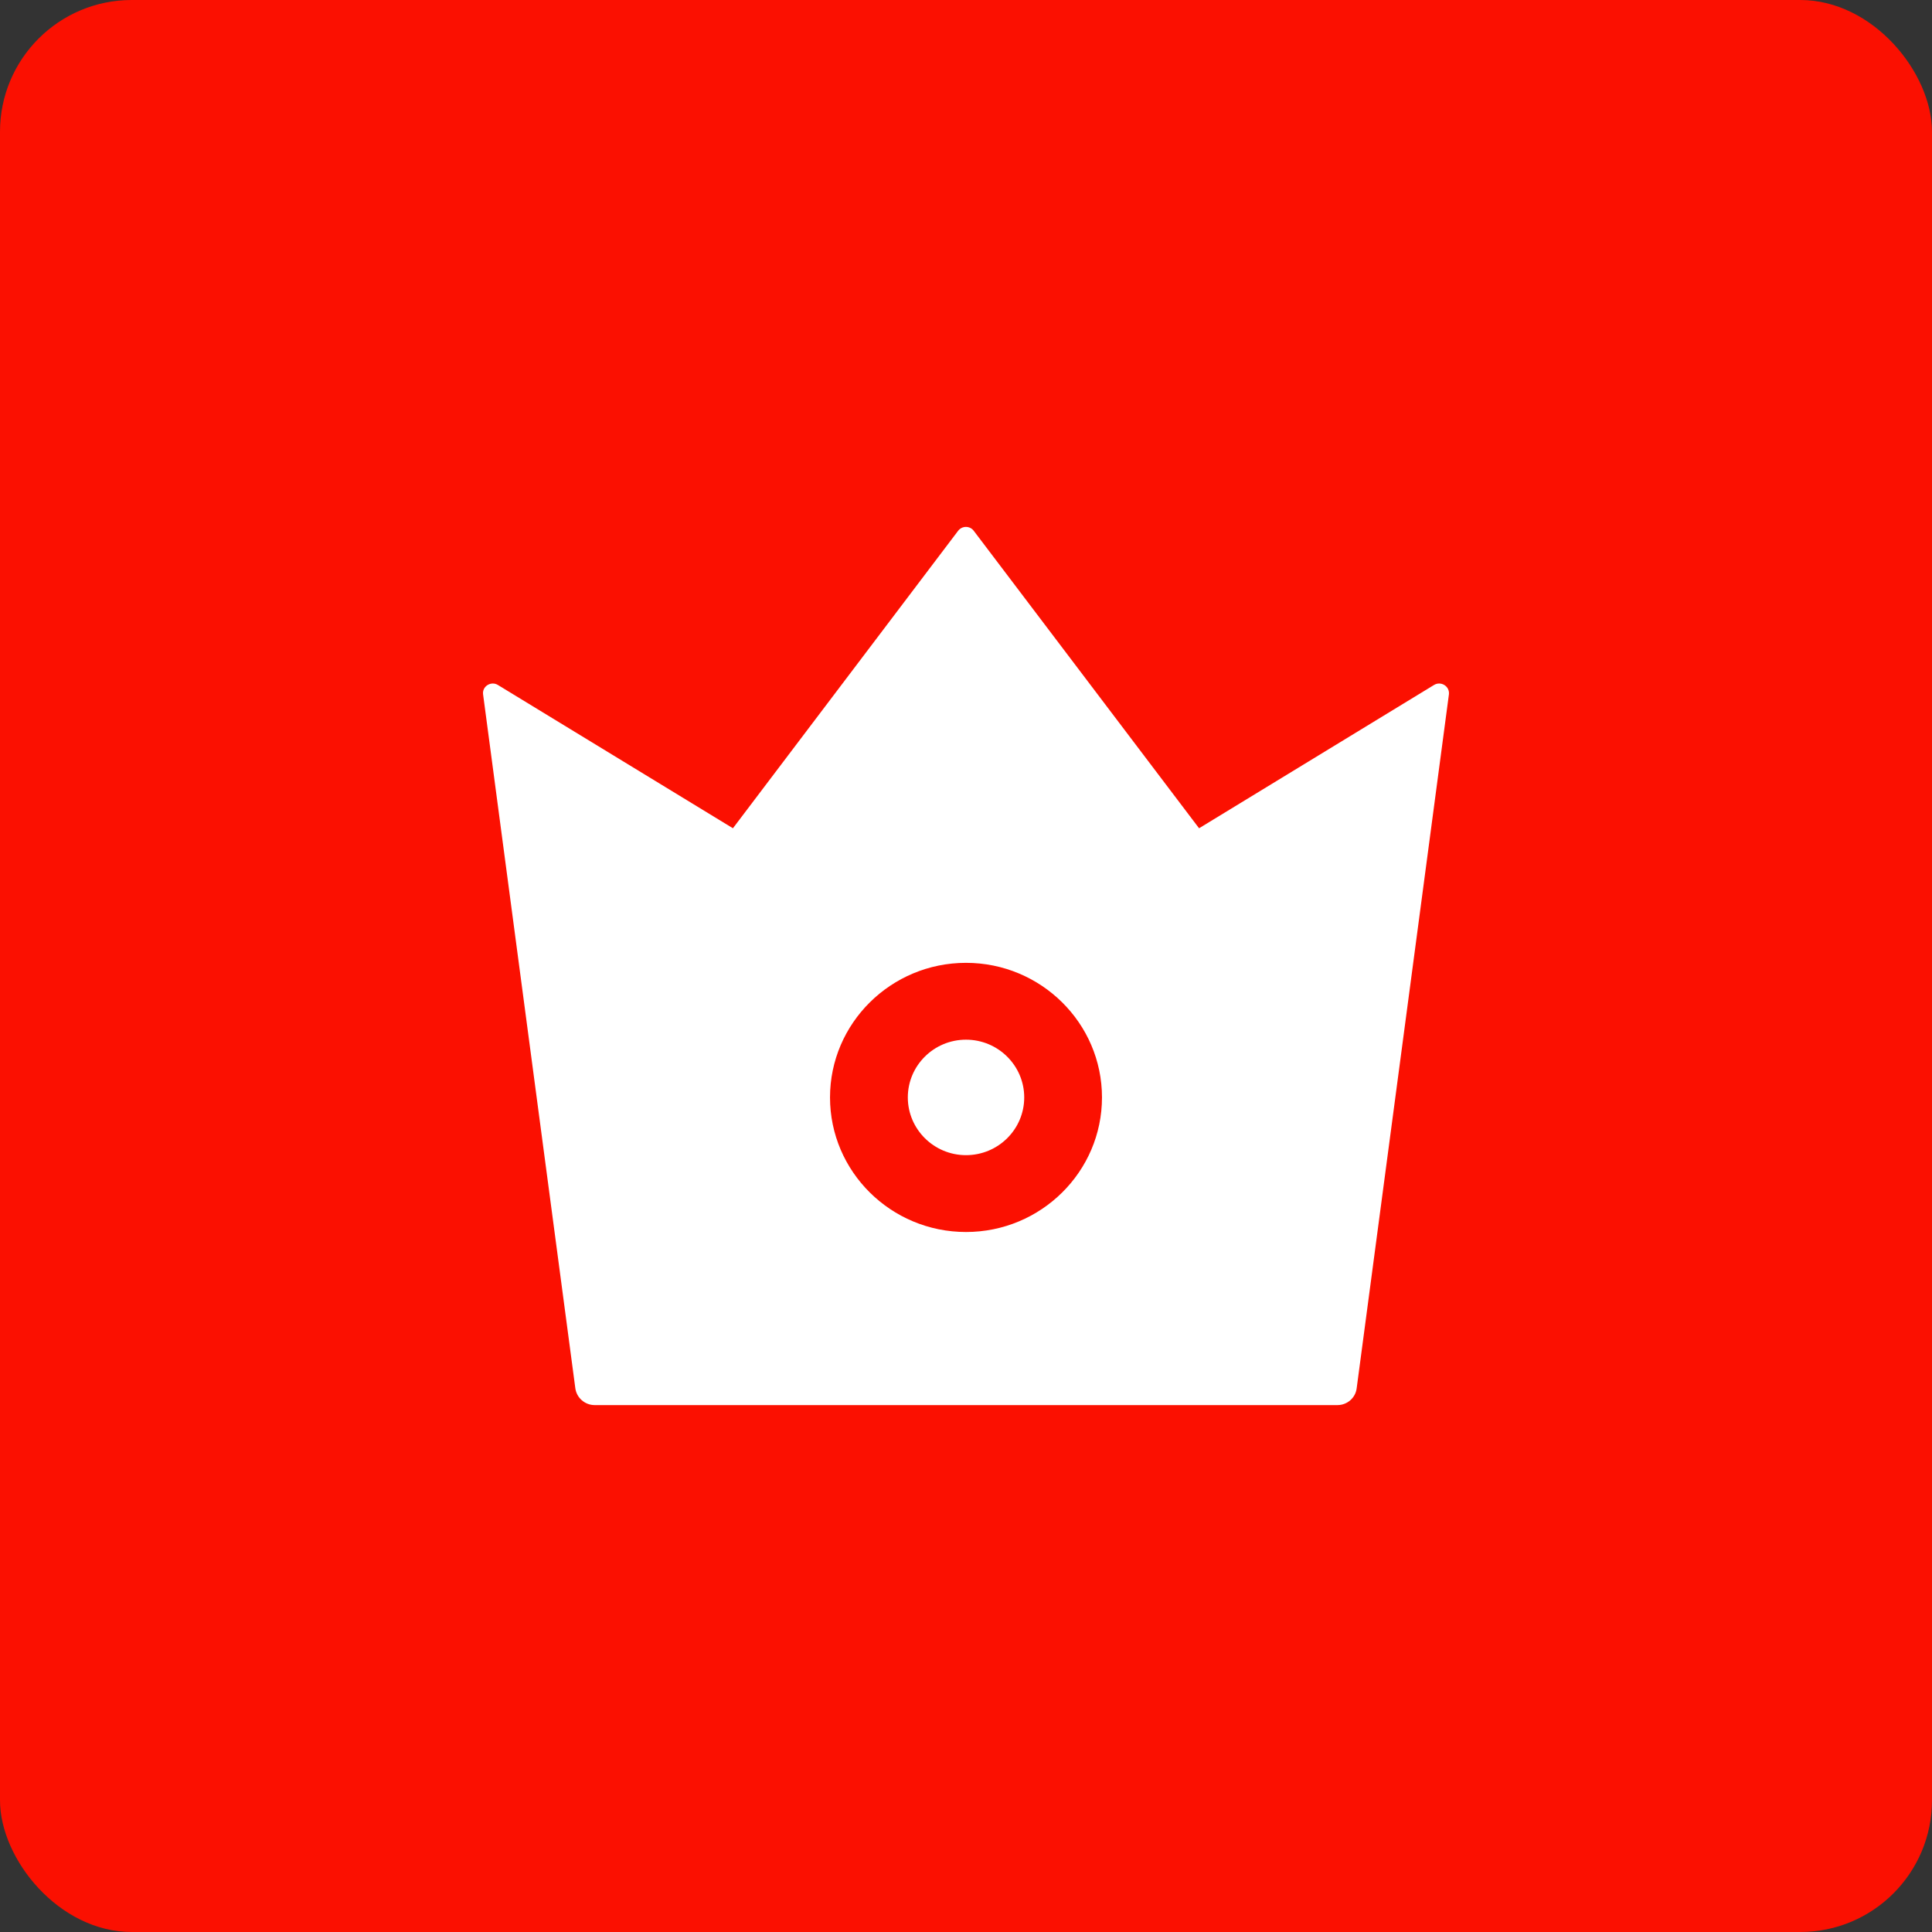
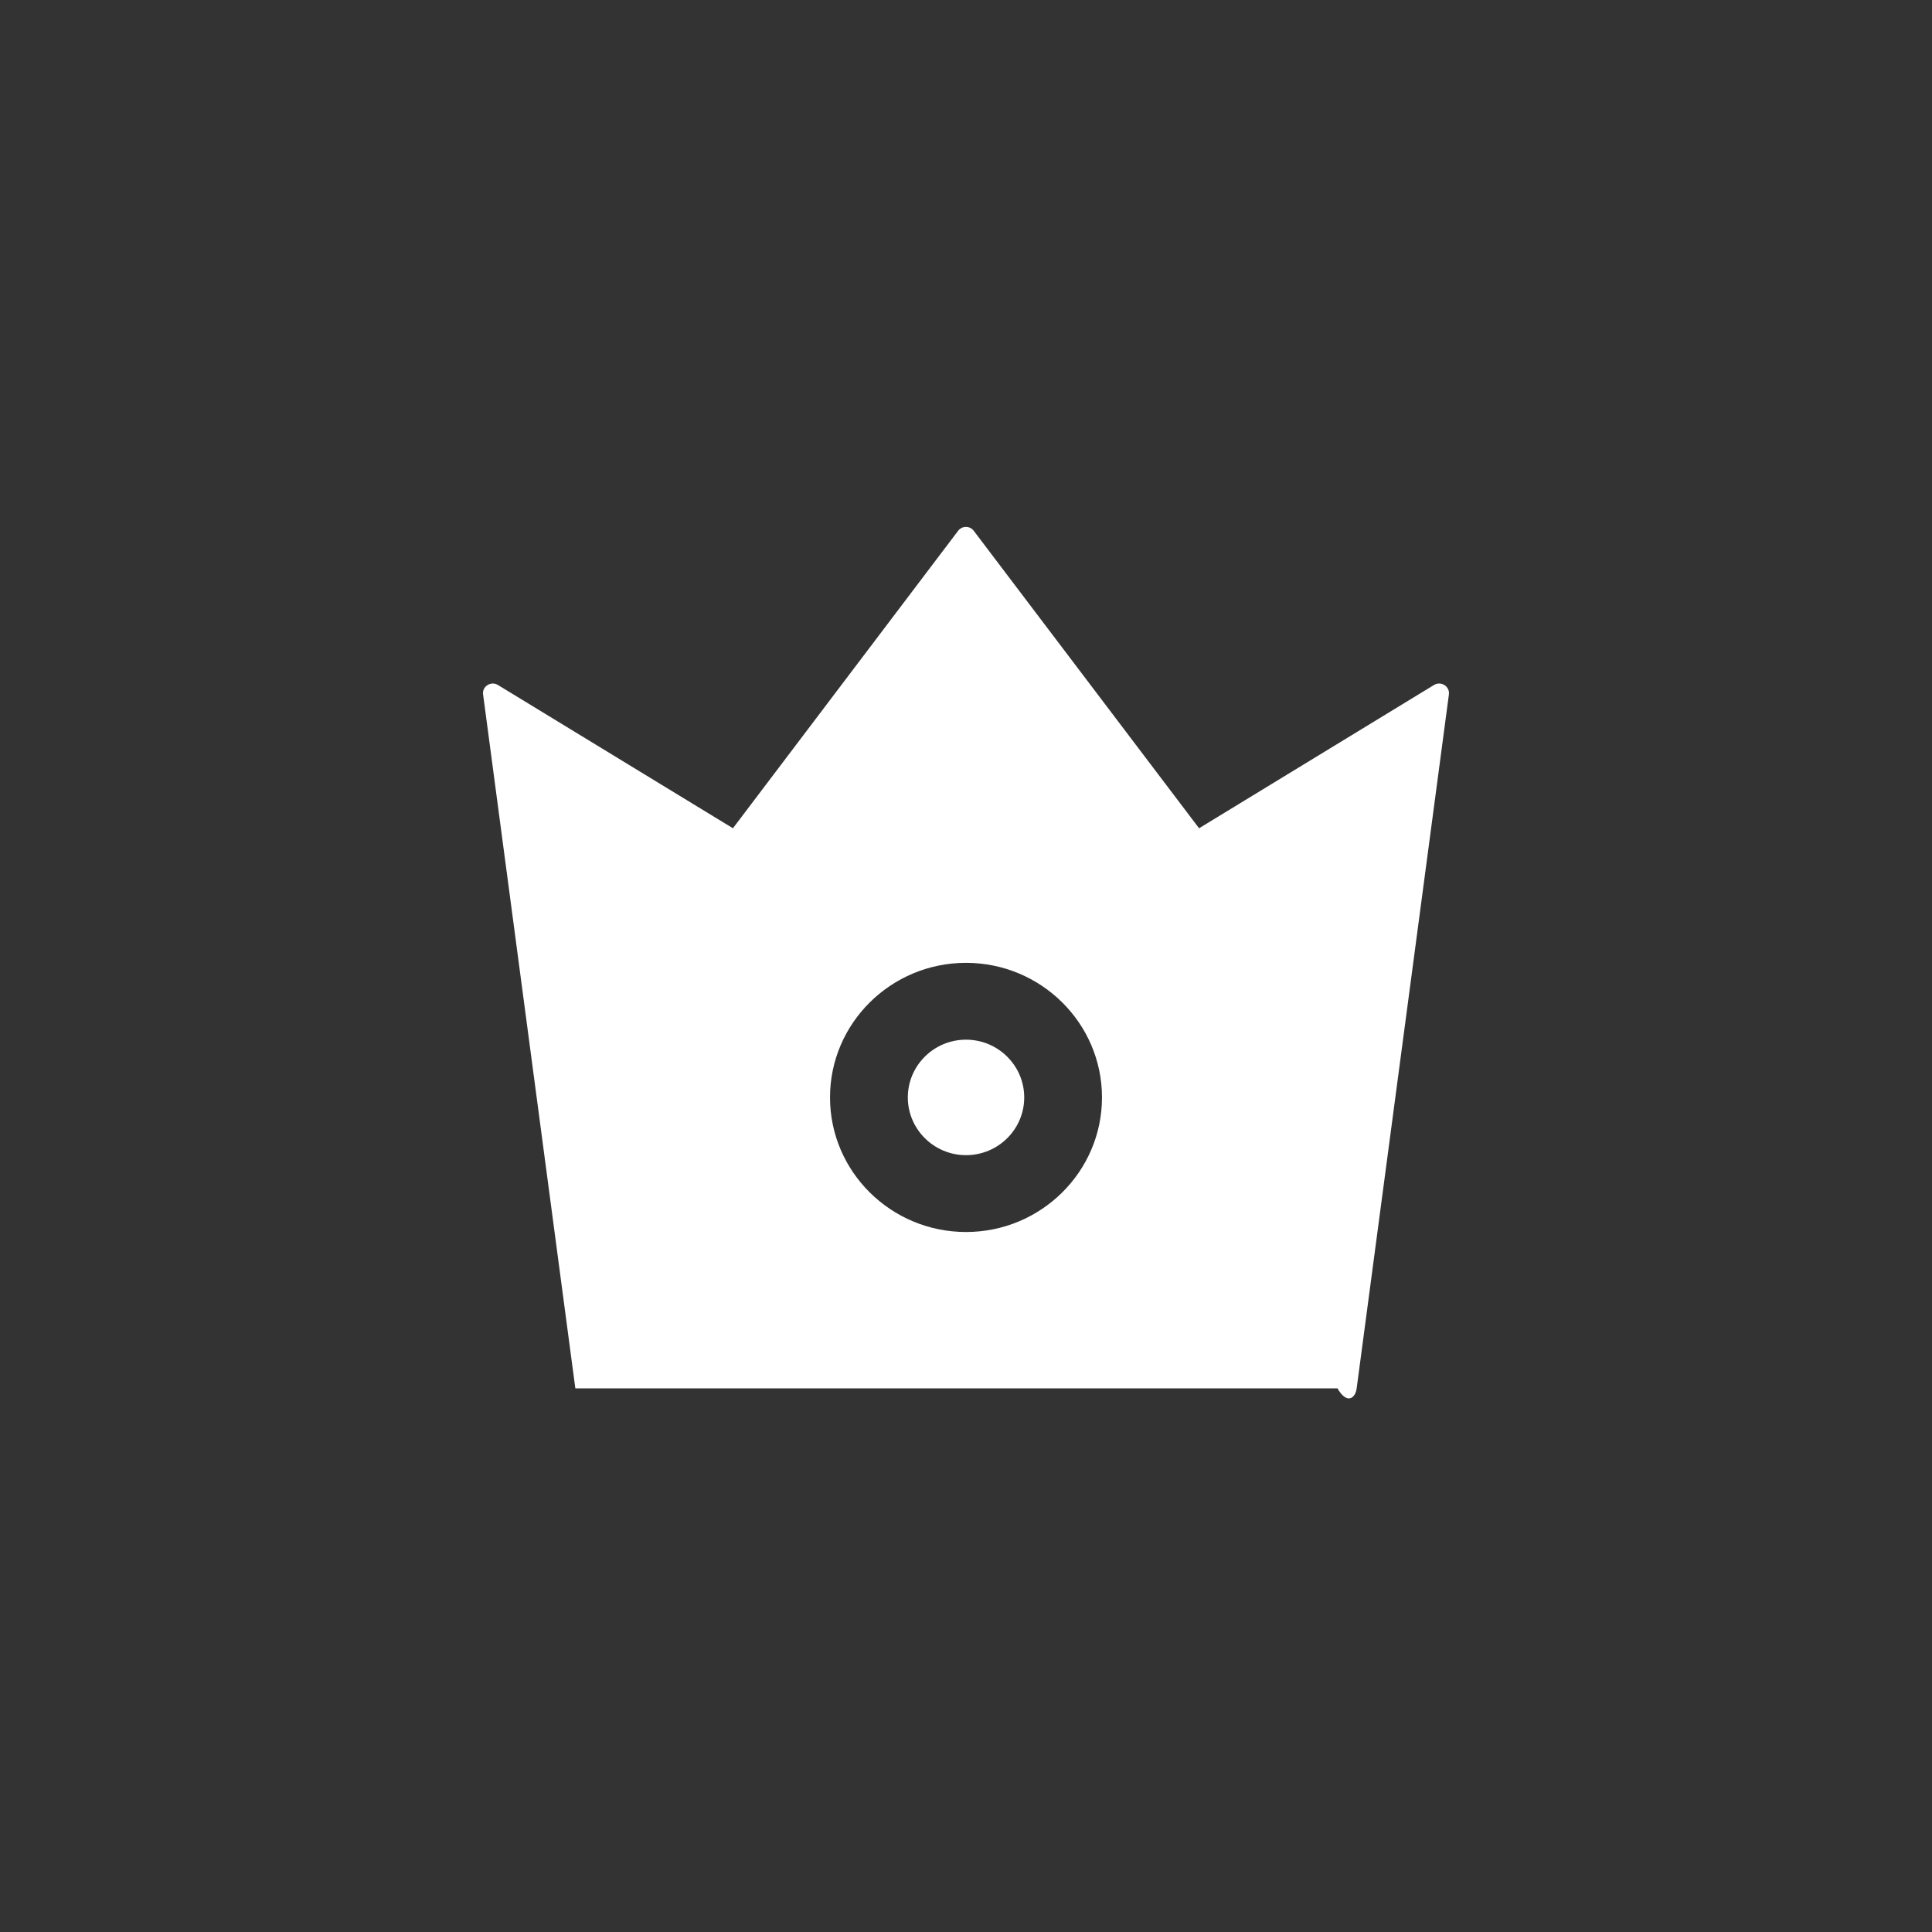
<svg xmlns="http://www.w3.org/2000/svg" width="44" height="44" viewBox="0 0 44 44" fill="none">
  <rect x="0" y="0" width="44" height="44" fill="#333333" stroke="none" />
-   <rect width="44" height="44" rx="3" fill="#FB1001" />
-   <path d="M32.66 15.599L27.308 18.863L22.176 12.088C22.156 12.061 22.129 12.038 22.098 12.023C22.067 12.008 22.033 12 21.999 12C21.964 12 21.93 12.008 21.9 12.023C21.869 12.038 21.842 12.061 21.821 12.088L16.692 18.863L11.338 15.599C11.181 15.504 10.977 15.632 11.002 15.814L13.103 31.619C13.133 31.834 13.32 32 13.543 32H30.46C30.68 32 30.87 31.837 30.897 31.619L32.998 15.814C33.02 15.632 32.82 15.504 32.66 15.599ZM22 28.058C20.292 28.058 18.903 26.684 18.903 24.993C18.903 23.303 20.292 21.928 22 21.928C23.708 21.928 25.097 23.303 25.097 24.993C25.097 26.684 23.708 28.058 22 28.058ZM22 23.678C21.269 23.678 20.675 24.267 20.675 24.993C20.675 25.717 21.269 26.308 22 26.308C22.732 26.308 23.326 25.72 23.326 24.993C23.326 24.269 22.732 23.678 22 23.678Z" fill="white" />
+   <path d="M32.66 15.599L27.308 18.863L22.176 12.088C22.156 12.061 22.129 12.038 22.098 12.023C22.067 12.008 22.033 12 21.999 12C21.964 12 21.93 12.008 21.9 12.023C21.869 12.038 21.842 12.061 21.821 12.088L16.692 18.863L11.338 15.599C11.181 15.504 10.977 15.632 11.002 15.814L13.103 31.619H30.46C30.68 32 30.87 31.837 30.897 31.619L32.998 15.814C33.02 15.632 32.82 15.504 32.66 15.599ZM22 28.058C20.292 28.058 18.903 26.684 18.903 24.993C18.903 23.303 20.292 21.928 22 21.928C23.708 21.928 25.097 23.303 25.097 24.993C25.097 26.684 23.708 28.058 22 28.058ZM22 23.678C21.269 23.678 20.675 24.267 20.675 24.993C20.675 25.717 21.269 26.308 22 26.308C22.732 26.308 23.326 25.72 23.326 24.993C23.326 24.269 22.732 23.678 22 23.678Z" fill="white" />
</svg>